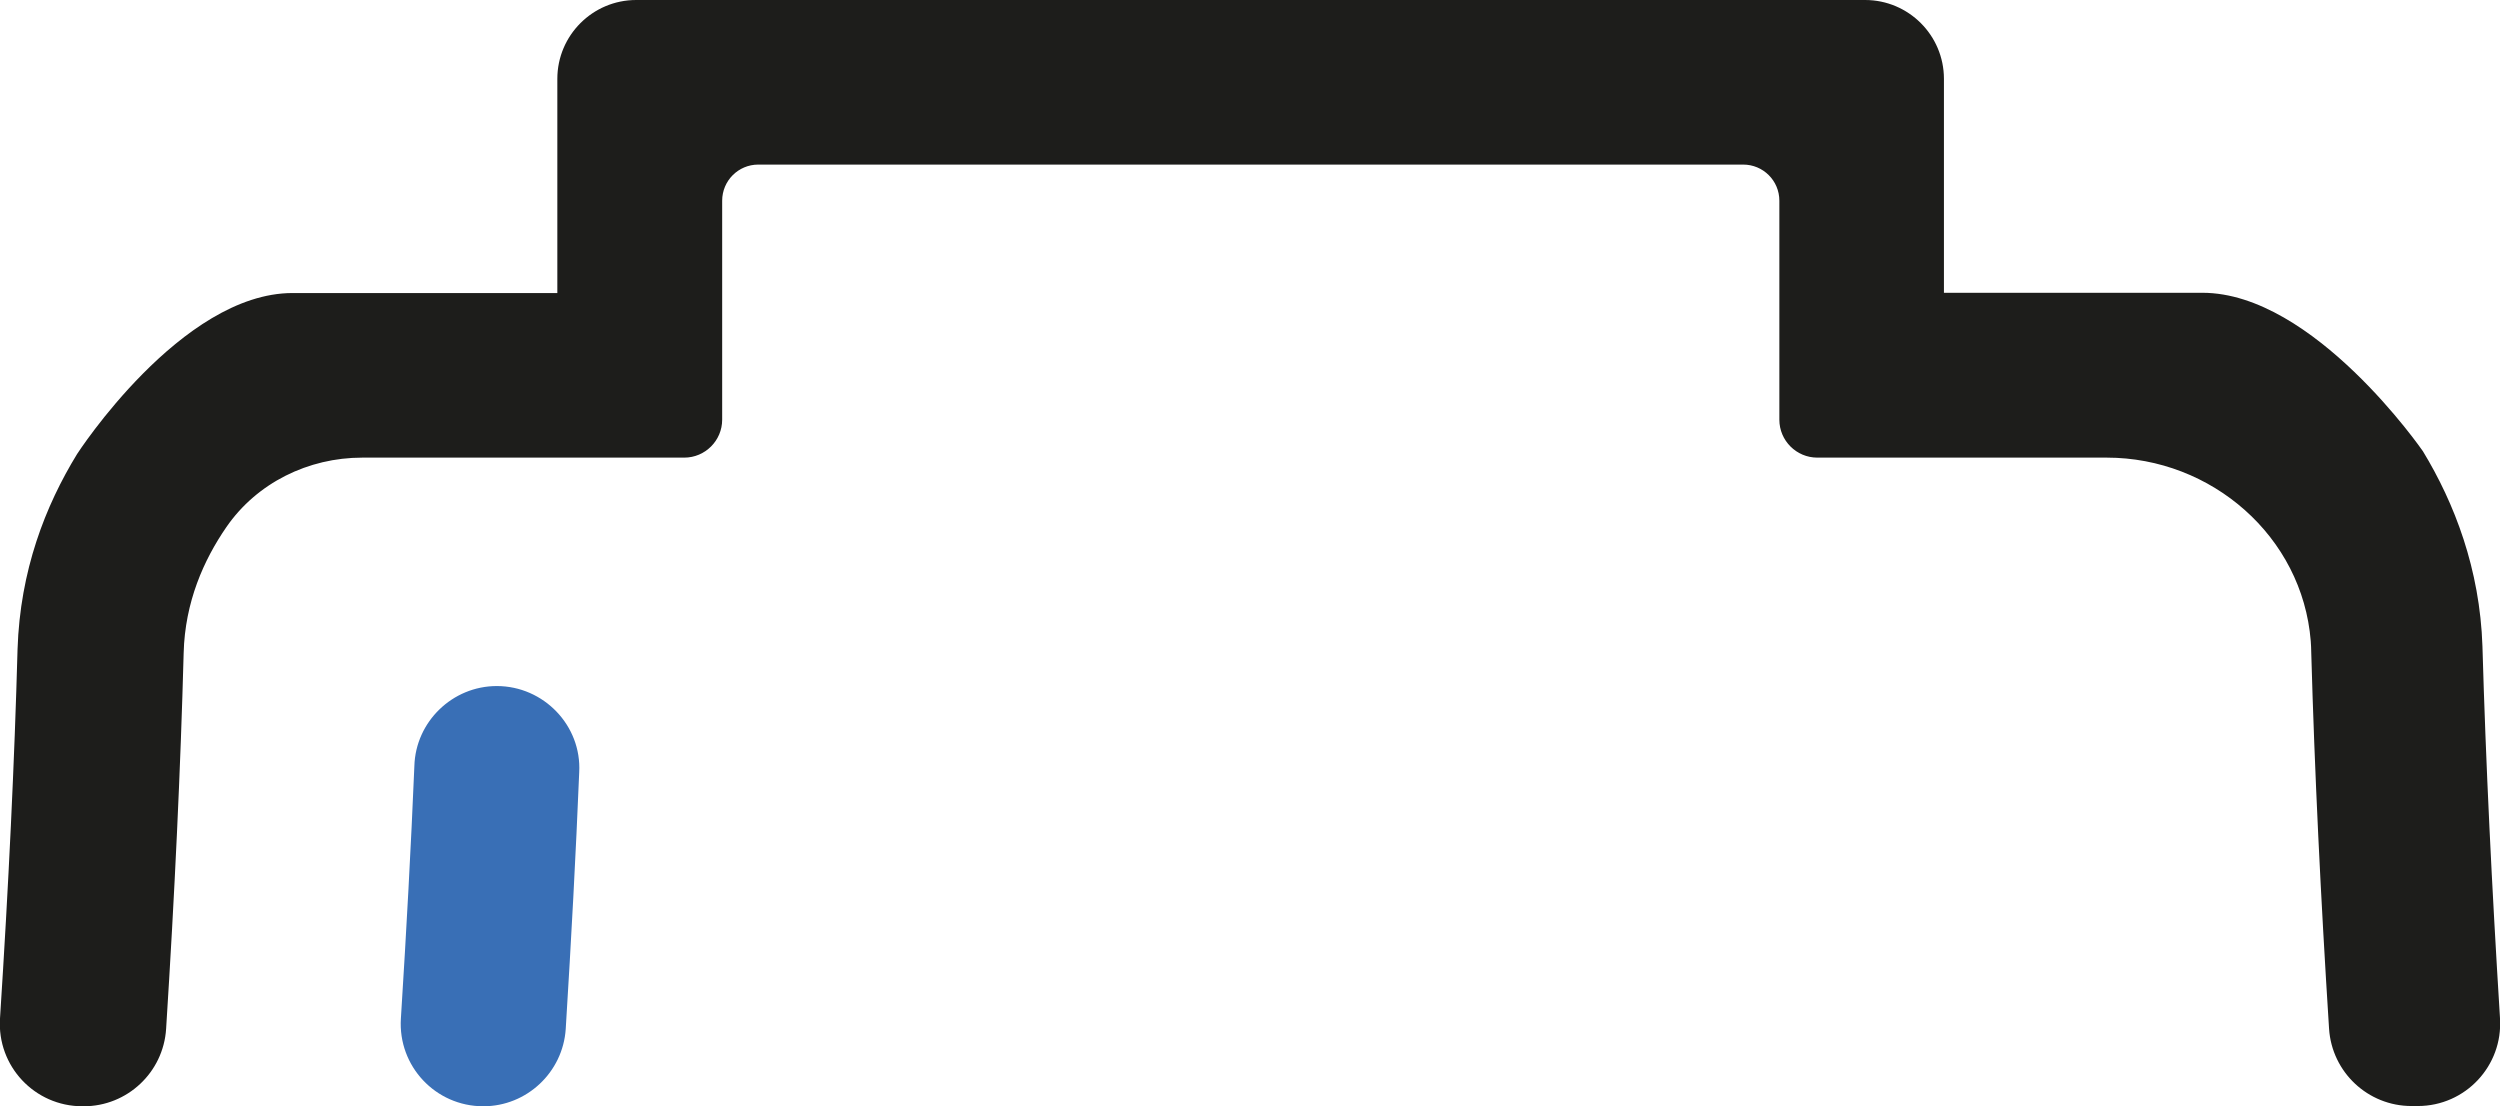
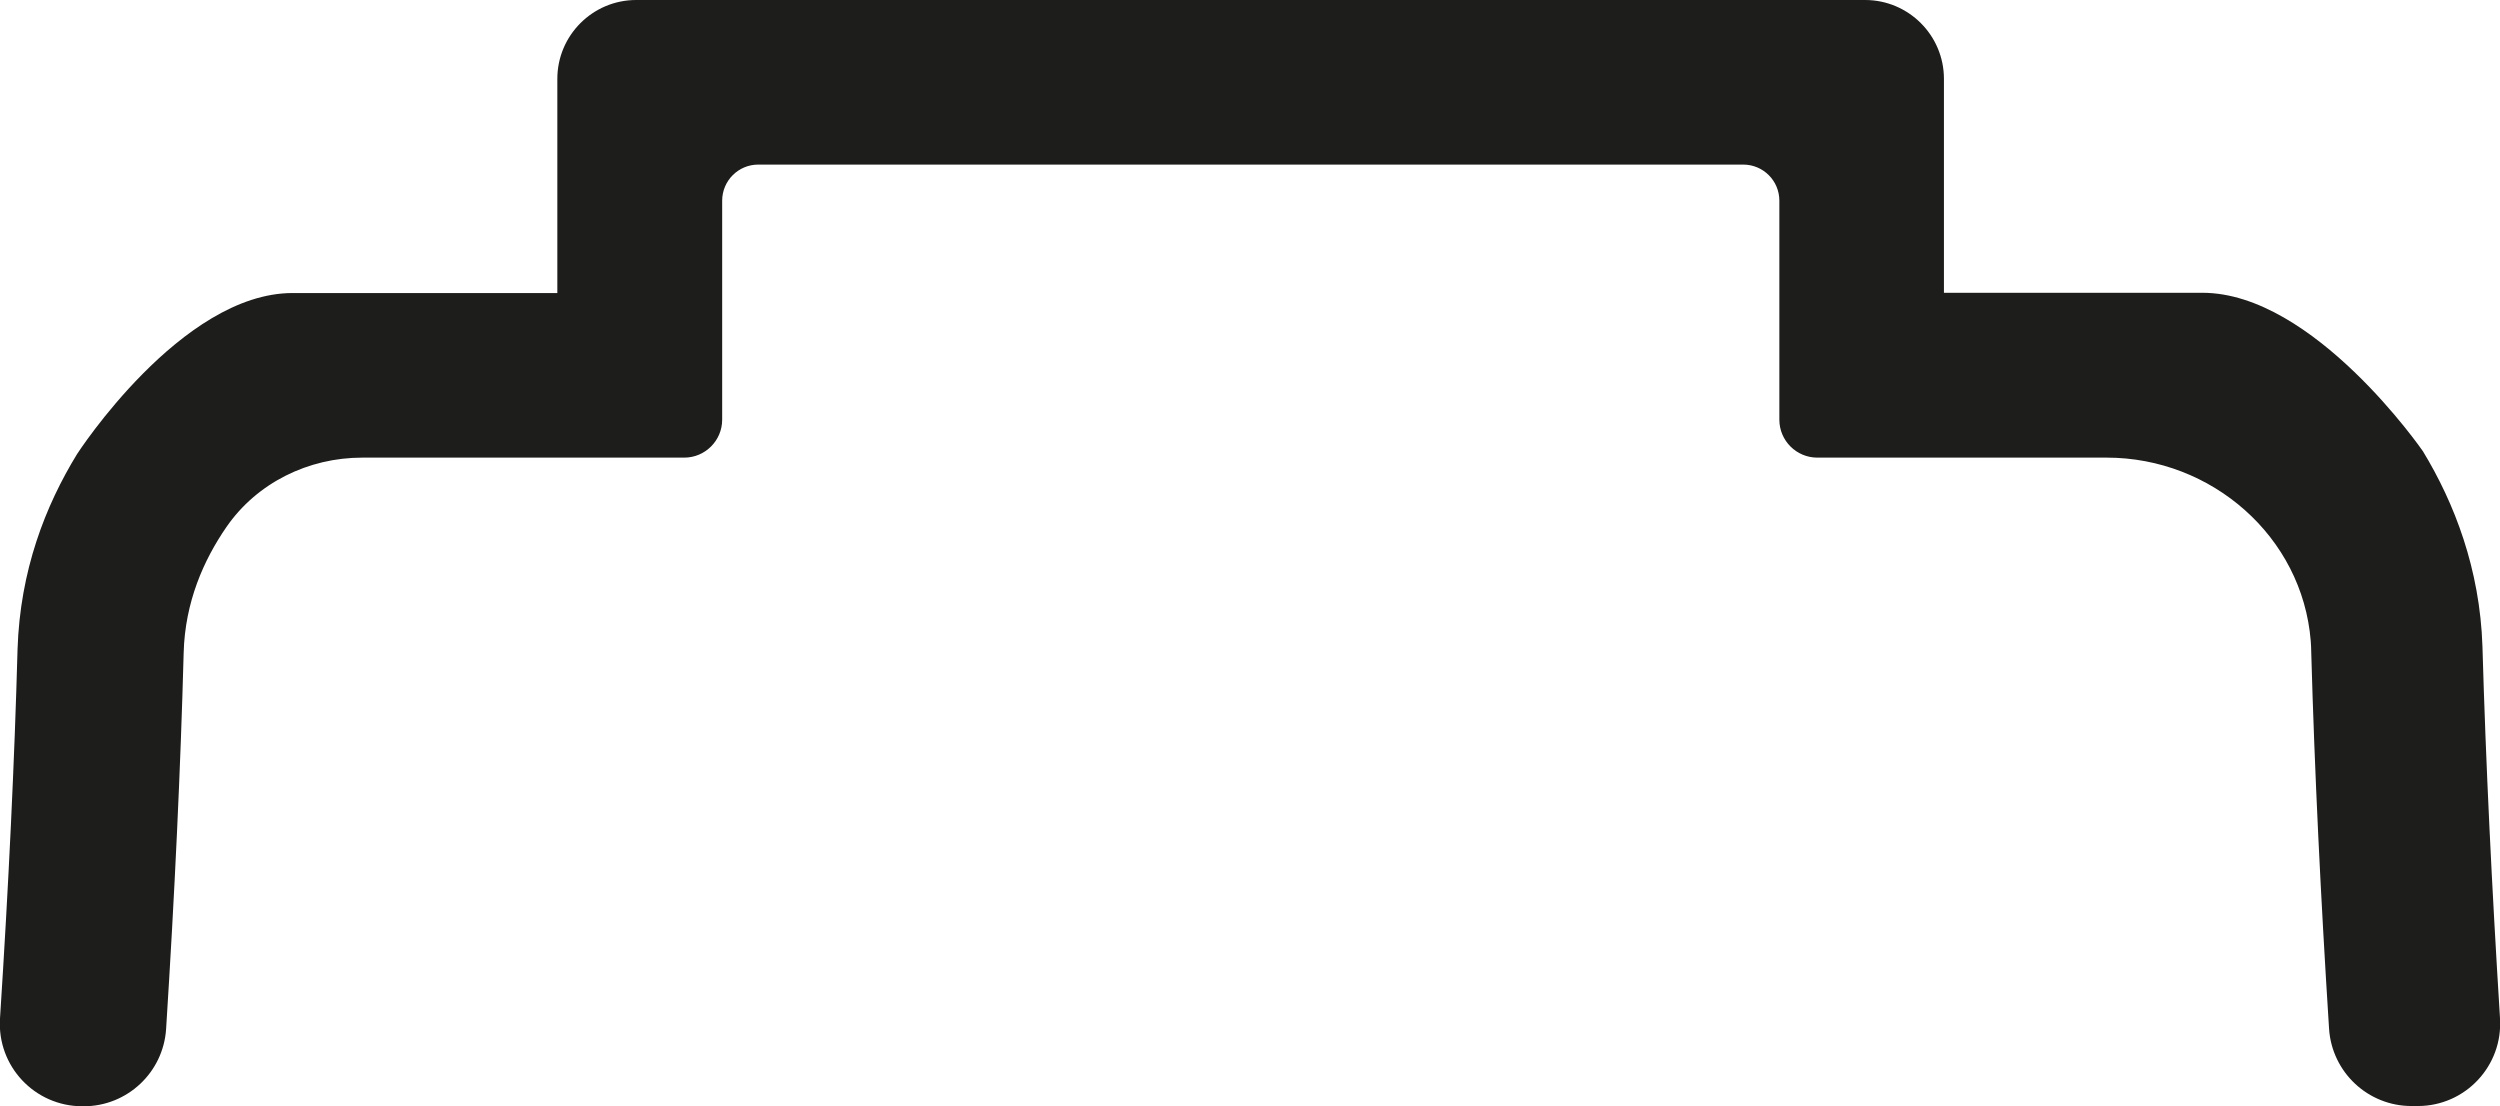
<svg xmlns="http://www.w3.org/2000/svg" id="Calque_3" data-name="Calque 3" viewBox="0 0 98.28 43.49">
  <defs>
    <style>      .cls-1 {        fill: #1d1d1b;      }      .cls-2 {        fill: #396fb6;      }    </style>
  </defs>
  <g id="Capa_1" data-name="Capa 1">
    <g>
      <path class="cls-1" d="M3.29,43.49c1.71,0,3.13-1.33,3.24-3.04.34-5.36.57-10.29.69-14.78.05-2,.79-3.66,1.68-4.95,1.2-1.74,3.22-2.73,5.34-2.73h7.68s4.98,0,4.98,0c.82,0,1.49-.67,1.49-1.49V7.89c0-.78.63-1.42,1.42-1.42h38.72c.78,0,1.42.63,1.42,1.42v8.61c0,.82.67,1.49,1.49,1.49h11.38c4.12,0,7.69,3.1,8.02,7.21.01.15.02.31.02.46.13,4.64.37,9.59.7,14.78.11,1.71,1.53,3.04,3.24,3.04h.25c1.87,0,3.35-1.58,3.23-3.45-.32-5.15-.56-10.05-.69-14.62-.1-3.04-1.1-5.63-2.34-7.67,0,0-4.29-6.23-8.67-6.23h-10.16V3.1c0-1.71-1.39-3.1-3.1-3.1H25.01c-1.71,0-3.1,1.39-3.1,3.1v8.42h-10.41c-4.38,0-8.47,6.33-8.47,6.33-1.25,2.04-2.24,4.58-2.34,7.67-.12,4.41-.35,9.25-.69,14.52-.12,1.87,1.36,3.45,3.24,3.45h.05Z" />
-       <path class="cls-2" d="M19,43.49c1.71,0,3.13-1.34,3.24-3.04.22-3.55.4-6.92.53-10.09.1-1.84-1.4-3.39-3.24-3.39-1.74,0-3.19,1.4-3.24,3.14-.13,3.12-.31,6.44-.53,9.93-.12,1.87,1.36,3.45,3.24,3.45h0Z" />
    </g>
  </g>
</svg>